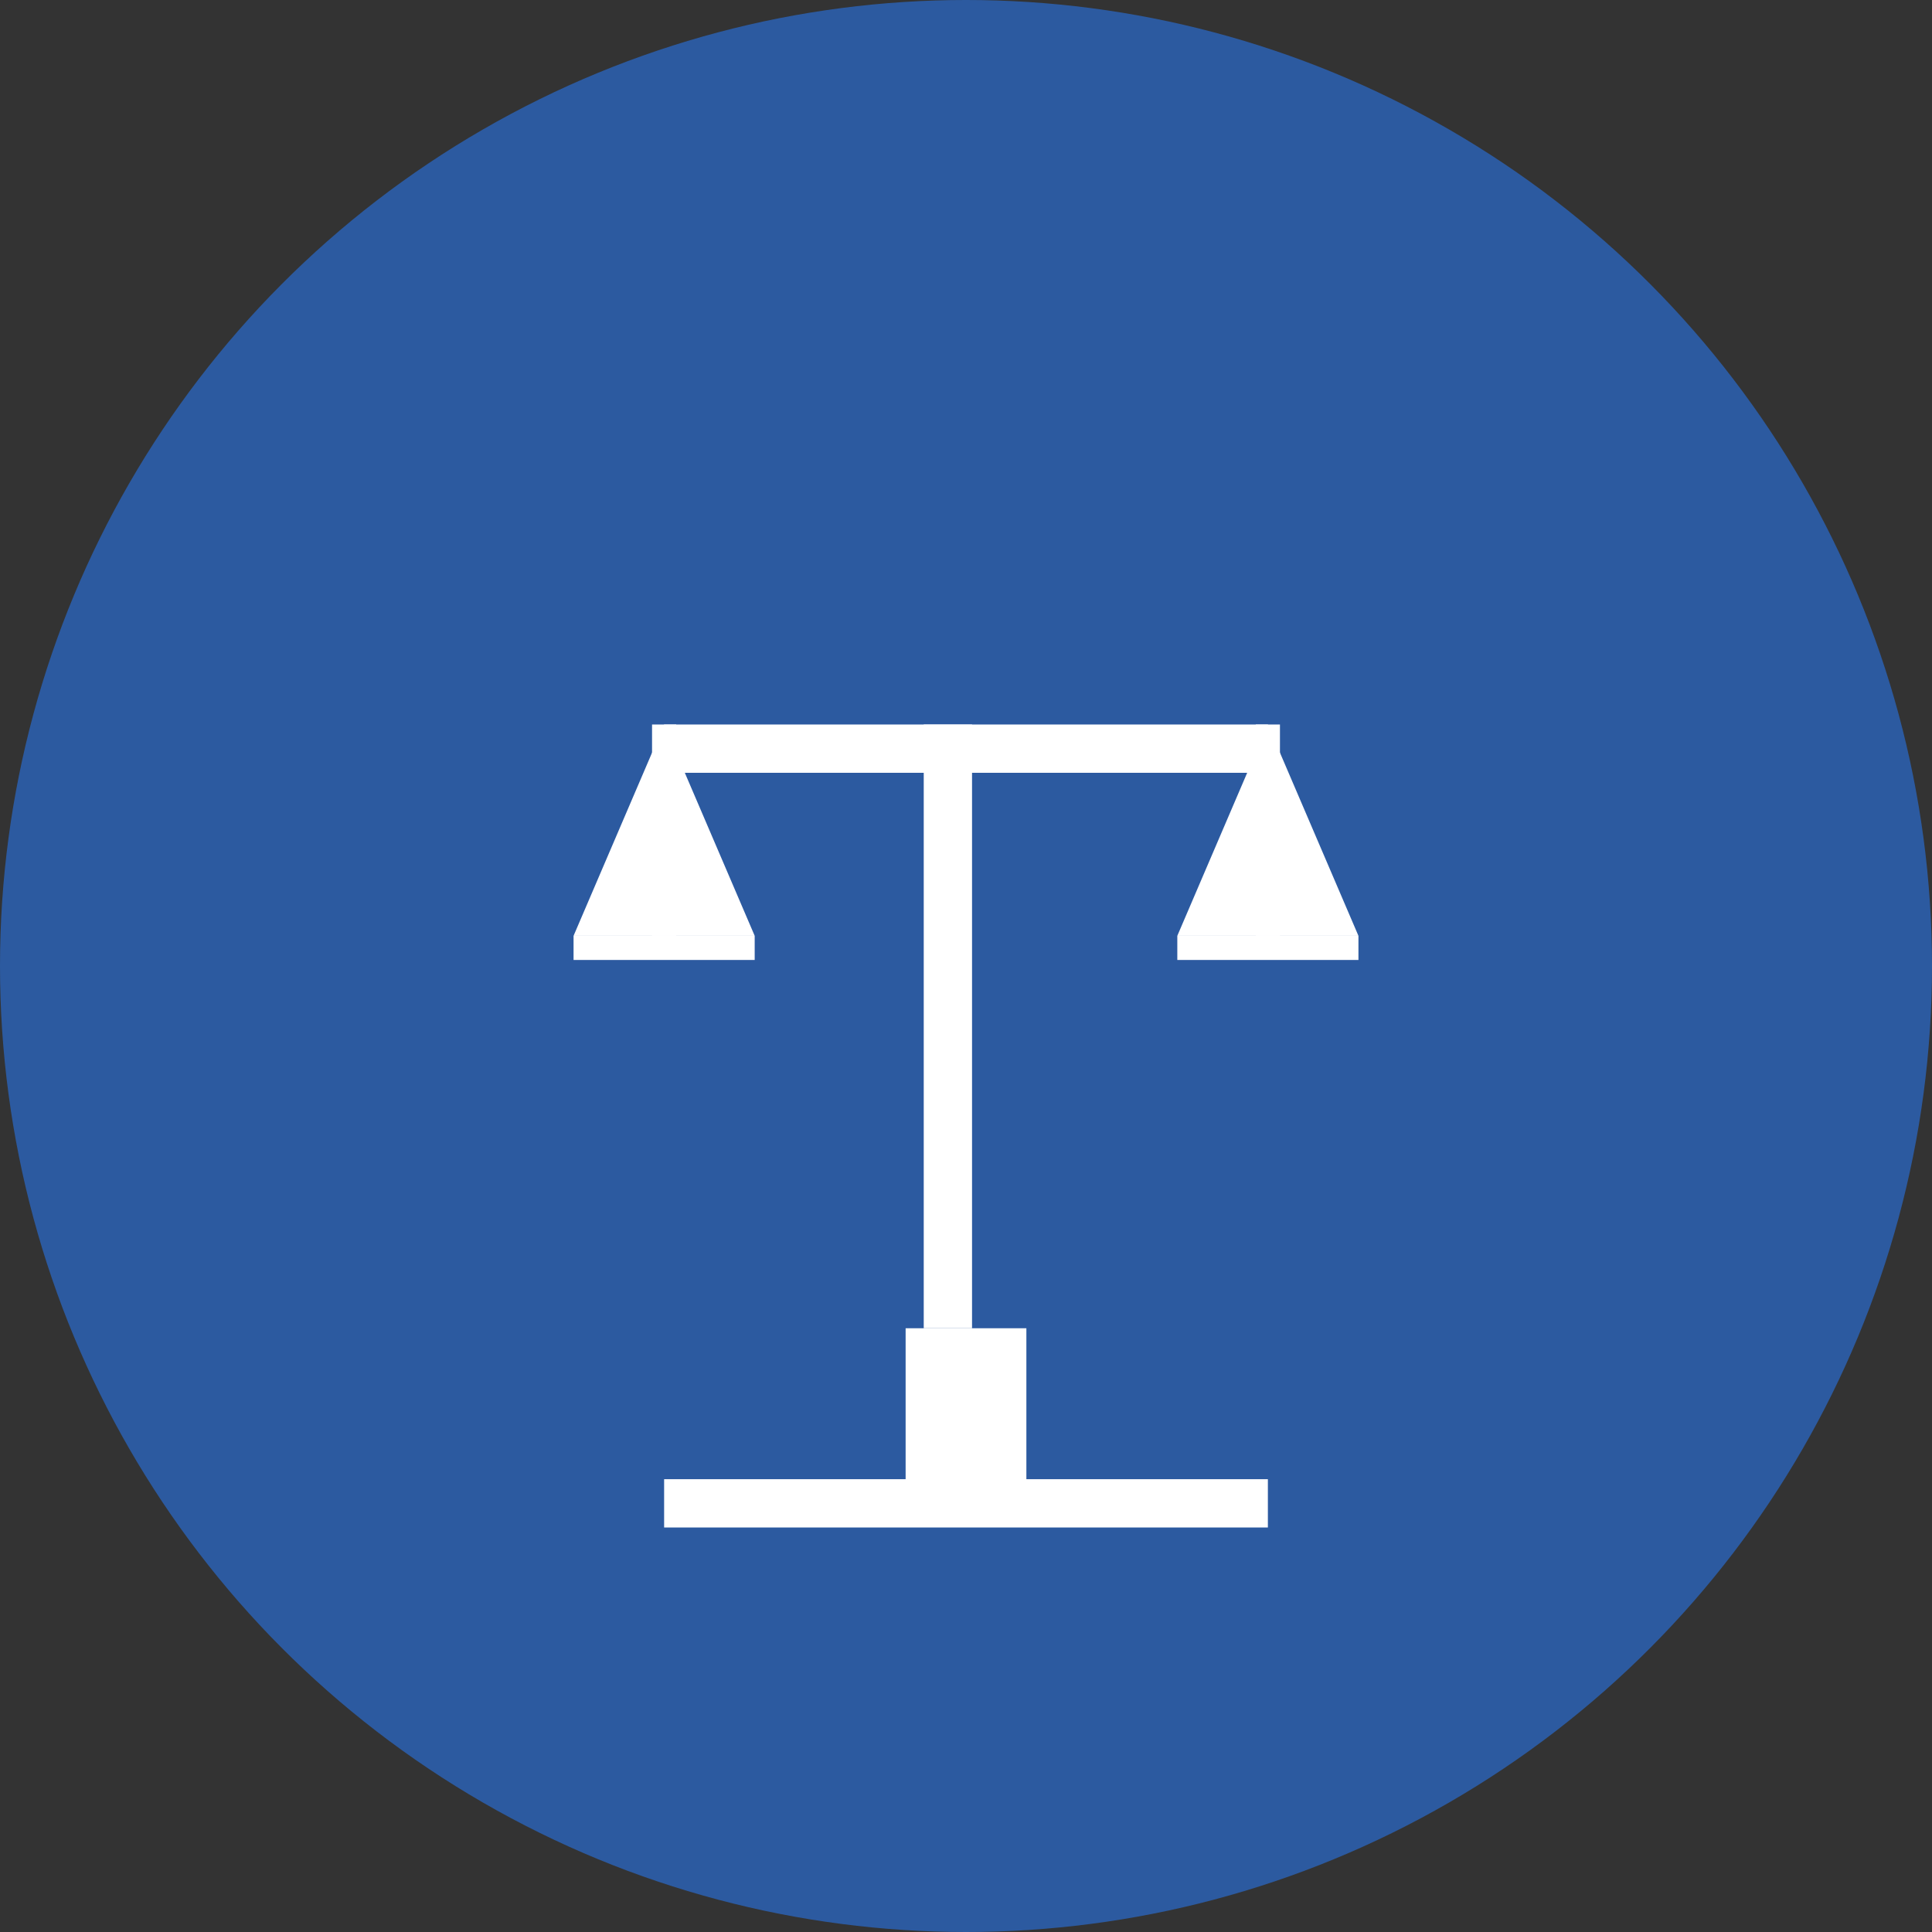
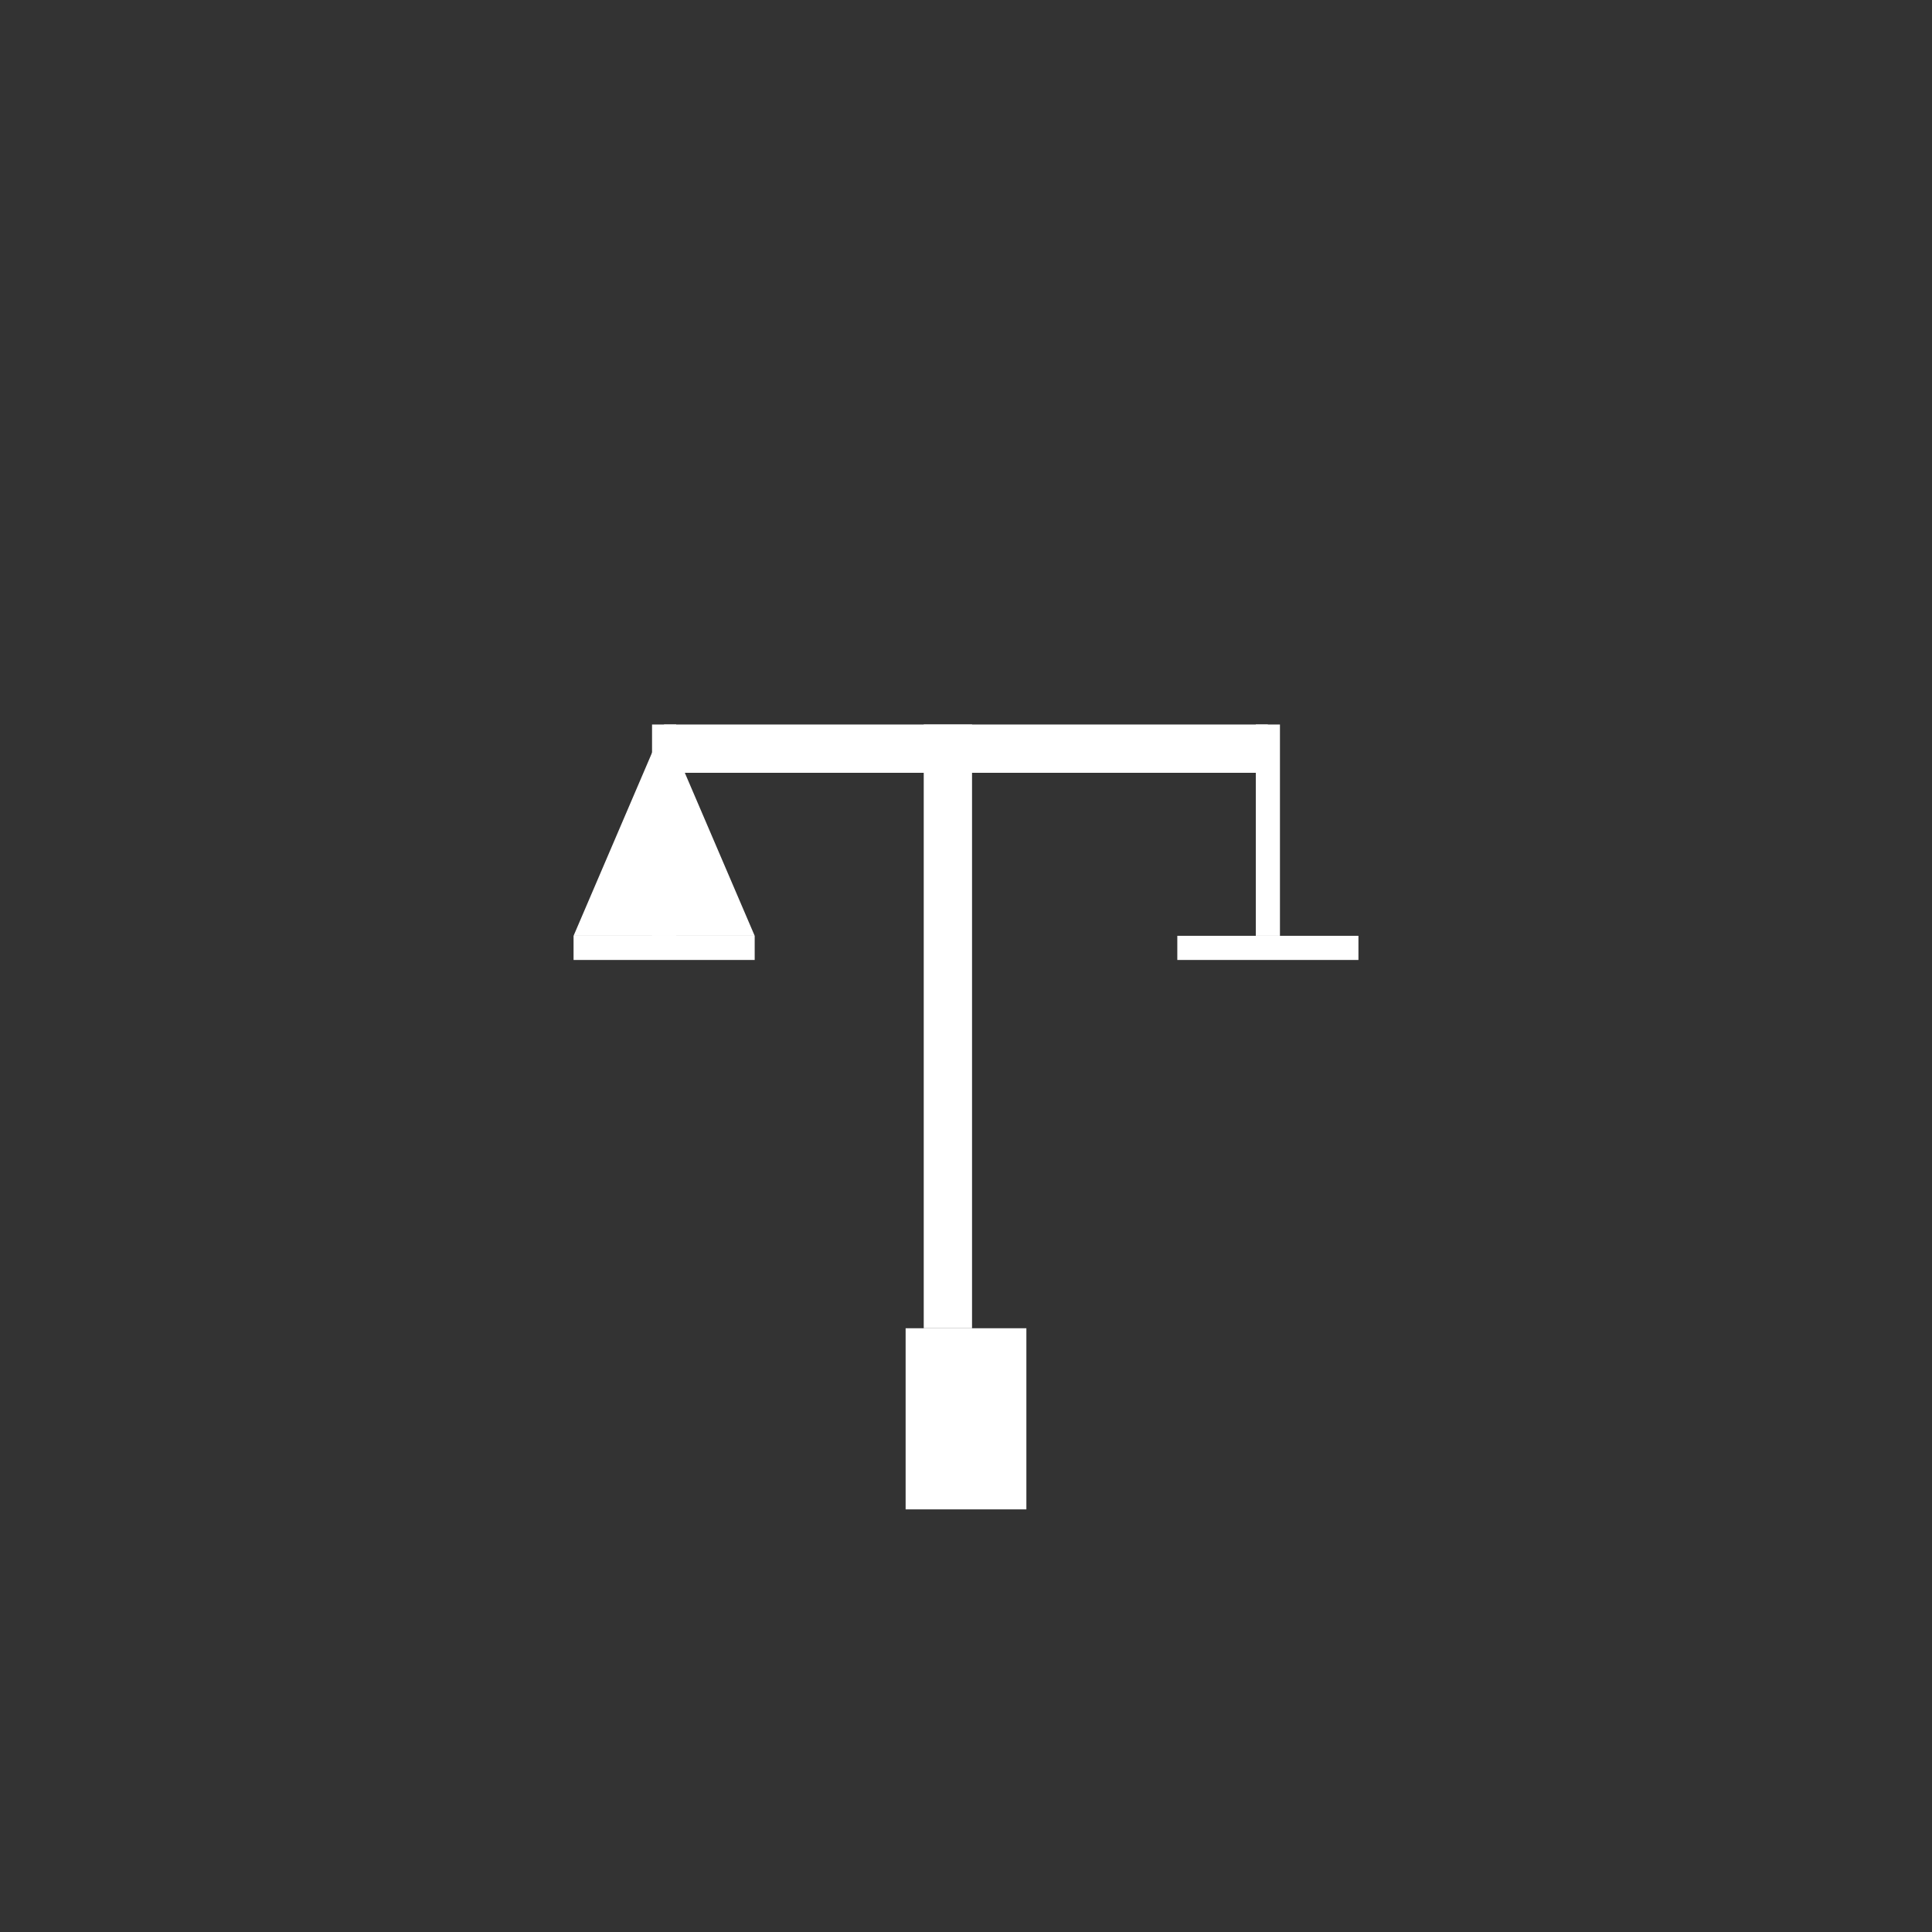
<svg xmlns="http://www.w3.org/2000/svg" width="32" height="32" viewBox="0 0 32 32" fill="none">
  <rect x="0" y="0" width="32" height="32" fill="#333333" stroke="none" />
-   <circle cx="16" cy="16" r="16" fill="#2c5aa0" />
  <g transform="translate(6, 6)">
    <rect x="9" y="16" width="2" height="3" fill="white" />
-     <rect x="5" y="18.5" width="10" height="0.8" fill="white" />
    <rect x="9.3" y="6" width="0.8" height="10" fill="white" />
    <rect x="5" y="6" width="10" height="0.8" fill="white" />
    <path d="M5 6 L3.5 9.5 L6.5 9.5 Z" fill="white" />
    <rect x="3.5" y="9.5" width="3" height="0.4" fill="white" />
-     <path d="M15 6 L13.5 9.5 L16.5 9.5 Z" fill="white" />
+     <path d="M15 6 L13.5 9.5 Z" fill="white" />
    <rect x="13.5" y="9.5" width="3" height="0.4" fill="white" />
    <line x1="5" y1="6" x2="5" y2="9.5" stroke="white" stroke-width="0.4" />
    <line x1="15" y1="6" x2="15" y2="9.5" stroke="white" stroke-width="0.4" />
  </g>
</svg>